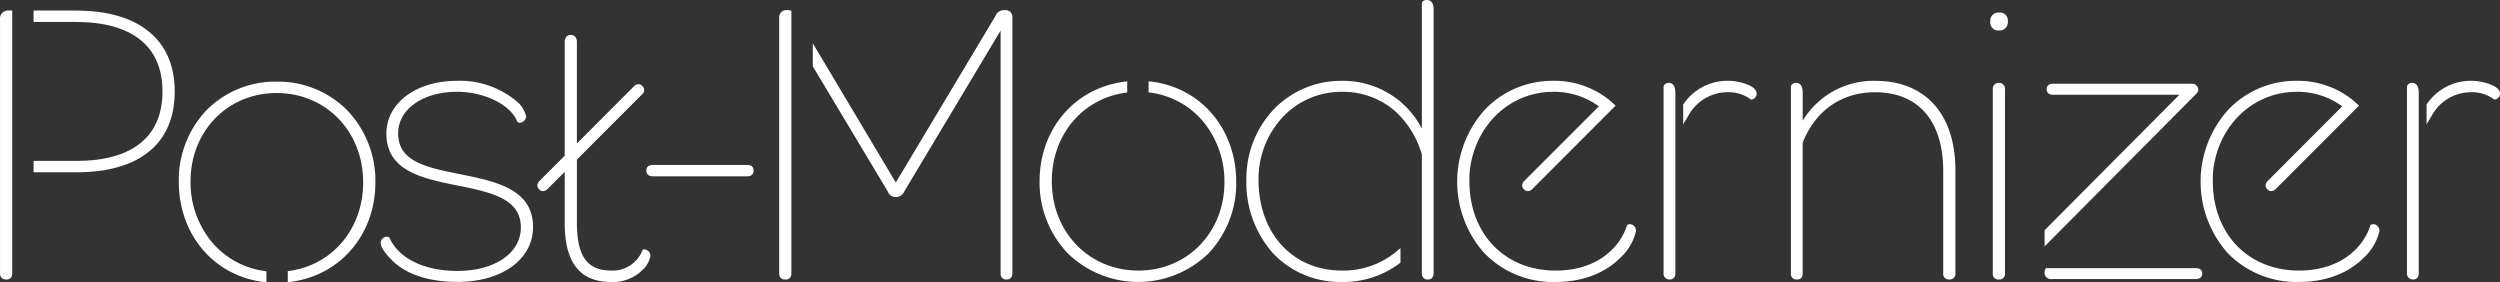
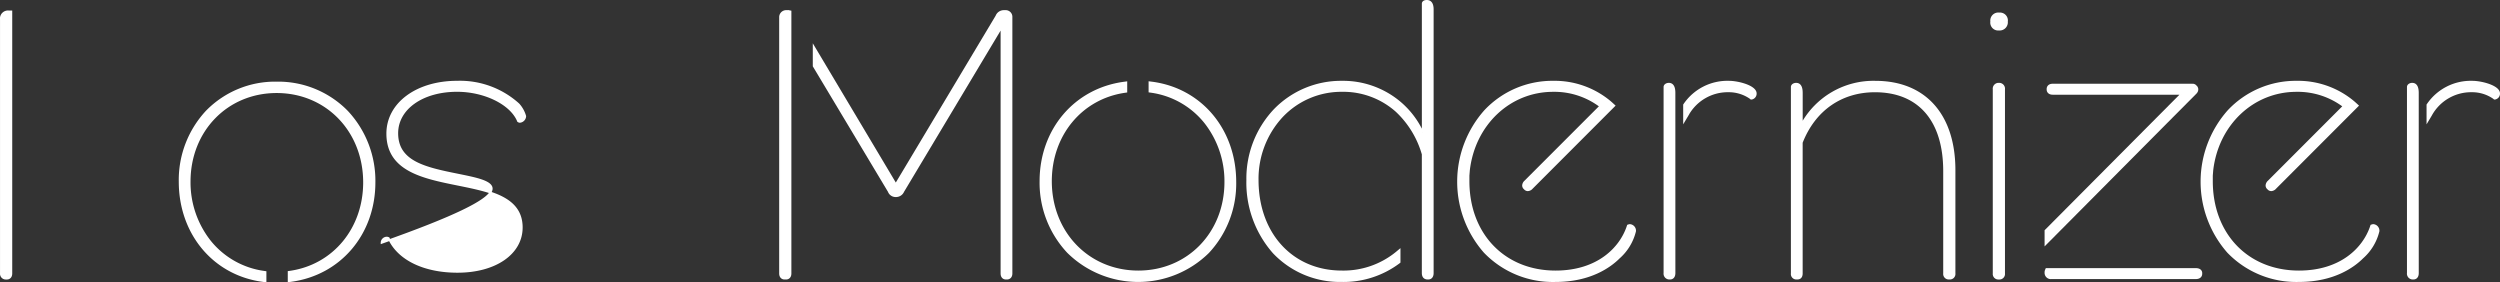
<svg xmlns="http://www.w3.org/2000/svg" width="420.439" height="47.481" viewBox="0 0 420.439 47.481">
  <rect x="0" y="0" width="420.439" height="47.481" fill="#333333" stroke="none" />
  <g id="Group_6815" data-name="Group 6815" transform="translate(-54.991 -246.724)">
-     <path id="Path_6998" data-name="Path 6998" d="M86.527,254.261c-2.846-2.363-6.985-3.56-12.3-3.56H67.311v1.614h6.914c4.853,0,8.59,1.055,11.1,3.137,2.431,2.011,3.663,4.938,3.663,8.7s-1.219,6.686-3.623,8.695c-2.49,2.08-6.194,3.135-11.01,3.135H67.311v1.614H74.36c10.567,0,16.386-4.774,16.386-13.443C90.746,259.912,89.326,256.585,86.527,254.261Z" transform="translate(-6.522 -2.051)" fill="#fff" stroke="#fff" stroke-width="0.3" />
    <path id="Path_6999" data-name="Path 6999" d="M56.5,250.7a1.2,1.2,0,0,0-1.355,1.355v42.7a.816.816,0,0,0,.807.876h.209c.34,0,.737-.229.737-.876V250.7h-.4Z" transform="translate(0 -2.051)" fill="#fff" stroke="#fff" stroke-width="0.3" />
-     <path id="Path_7000" data-name="Path 7000" d="M206.4,291.889l-.3-.061c-5.564-1.124-10.368-2.1-10.368-7,0-4.125,4.229-7.118,10.056-7.118,4.606,0,9,2.146,10.219,4.993l.047.11.108.054a.441.441,0,0,0,.2.046,1,1,0,0,0,.891-.955,5.077,5.077,0,0,0-1.1-1.99l-.01-.012-.011-.011a14.691,14.691,0,0,0-10.34-3.782c-6.8,0-11.738,3.673-11.738,8.732,0,6.186,6,7.4,11.8,8.573l.078.016c5.521,1.118,10.736,2.173,10.736,7.193,0,4.392-4.444,7.46-10.807,7.46-5.588,0-9.9-2.075-11.521-5.549l-.06-.129-.134-.045a.608.608,0,0,0-.19-.029.885.885,0,0,0-.858.888c0,.608.658,1.614,1.8,2.76,1.307,1.36,4.476,3.649,10.959,3.649,7.394,0,12.558-3.731,12.558-9.074C218.413,294.345,212.306,293.1,206.4,291.889Z" transform="translate(-73.931 -15.699)" fill="#fff" stroke="#fff" stroke-width="0.3" />
-     <path id="Path_7001" data-name="Path 7001" d="M267.784,295.606h-.212l-.088.194a5.516,5.516,0,0,1-5.3,3.359c-4.175,0-5.957-2.455-5.957-8.211V280.285l11-11.016a.759.759,0,0,0,.1-1.141l-.1-.1a.7.7,0,0,0-.5-.215.919.919,0,0,0-.645.312L256.225,278V260.545c0-.587-.339-1.012-.807-1.012h-.136c-.468,0-.807.426-.807,1.012v19.209L250.234,284c-.619.619-.268,1.067-.145,1.189l.1.1a.682.682,0,0,0,.487.212,1.012,1.012,0,0,0,.7-.357l3.1-3.1v8.977c0,6.565,2.5,9.757,7.64,9.757a6.9,6.9,0,0,0,5.151-1.941,4.2,4.2,0,0,0,1.326-2.282A.929.929,0,0,0,267.784,295.606Z" transform="translate(-104.365 -6.784)" fill="#fff" stroke="#fff" stroke-width="0.3" />
-     <path id="Path_7002" data-name="Path 7002" d="M306.235,306.643H290.317c-.876,0-.944.565-.944.738v.137c0,.174.068.739.944.739h15.918c.646,0,.876-.4.876-.739v-.137C307.11,307.041,306.881,306.643,306.235,306.643Z" transform="translate(-125.531 -32.032)" fill="#fff" stroke="#fff" stroke-width="0.3" />
+     <path id="Path_7000" data-name="Path 7000" d="M206.4,291.889l-.3-.061c-5.564-1.124-10.368-2.1-10.368-7,0-4.125,4.229-7.118,10.056-7.118,4.606,0,9,2.146,10.219,4.993l.047.11.108.054a.441.441,0,0,0,.2.046,1,1,0,0,0,.891-.955,5.077,5.077,0,0,0-1.1-1.99l-.01-.012-.011-.011a14.691,14.691,0,0,0-10.34-3.782c-6.8,0-11.738,3.673-11.738,8.732,0,6.186,6,7.4,11.8,8.573l.078.016c5.521,1.118,10.736,2.173,10.736,7.193,0,4.392-4.444,7.46-10.807,7.46-5.588,0-9.9-2.075-11.521-5.549l-.06-.129-.134-.045a.608.608,0,0,0-.19-.029.885.885,0,0,0-.858.888C218.413,294.345,212.306,293.1,206.4,291.889Z" transform="translate(-73.931 -15.699)" fill="#fff" stroke="#fff" stroke-width="0.3" />
    <path id="Path_7003" data-name="Path 7003" d="M338.862,250.554h-.274a1.025,1.025,0,0,0-1.08,1.011v43.113c0,.643.4.872.742.872h.274c.356,0,.737-.229.737-.872v-44.06l-.265-.053A.688.688,0,0,0,338.862,250.554Z" transform="translate(-151.328 -1.972)" fill="#fff" stroke="#fff" stroke-width="0.3" />
    <path id="Path_7004" data-name="Path 7004" d="M381.935,250.554h-.274a1.331,1.331,0,0,0-1.241.848l-16.927,28.285-13.2-22.141-.611-1.025v3.285l.046.078,12.583,21a1.229,1.229,0,0,0,1.185.8,1.326,1.326,0,0,0,1.25-.8L381.268,253.3v41.376c0,.643.381.872.737.872h.2c.342,0,.742-.228.742-.872V251.565A.97.97,0,0,0,381.935,250.554Z" transform="translate(-157.85 -1.972)" fill="#fff" stroke="#fff" stroke-width="0.3" />
    <path id="Path_7005" data-name="Path 7005" d="M450.579,276.415l-.37-.047v1.564l.283.04a14.138,14.138,0,0,1,9.006,5.08,15.969,15.969,0,0,1,3.468,10.086c0,8.578-6.291,15.046-14.633,15.046-8.382,0-14.7-6.526-14.7-15.18,0-7.762,5.1-13.935,12.4-15.012l.281-.041V276.38l-.373.05c-8.281,1.107-14.063,7.922-14.063,16.574a17.054,17.054,0,0,0,4.593,11.918,16.8,16.8,0,0,0,23.626.043,16.928,16.928,0,0,0,4.548-11.826C464.645,284.352,458.861,277.476,450.579,276.415Z" transform="translate(-201.903 -15.807)" fill="#fff" stroke="#fff" stroke-width="0.3" />
    <path id="Path_7006" data-name="Path 7006" d="M537,246.874c-.4,0-.672.186-.672.464v21.677a14.574,14.574,0,0,0-4.016-5.211,14.863,14.863,0,0,0-9.592-3.337,15.571,15.571,0,0,0-11.329,4.739,16.816,16.816,0,0,0-4.574,11.782,17.78,17.78,0,0,0,4.435,12.226,15.336,15.336,0,0,0,11.4,4.777,15.547,15.547,0,0,0,9.65-3.076l.128-.1v-2.042l-.54.45a14.093,14.093,0,0,1-9.173,3.153c-8.334,0-14.155-6.328-14.155-15.389a15.39,15.39,0,0,1,4.079-10.651,13.717,13.717,0,0,1,10.076-4.321,13.44,13.44,0,0,1,9.163,3.378,15.975,15.975,0,0,1,4.444,7.271v19.971c0,.85.564.941.807.941h.139c.173,0,.737-.068.737-.941v-44.2C538.012,248.006,538.012,246.874,537,246.874Z" transform="translate(-242.065 0)" fill="#fff" stroke="#fff" stroke-width="0.3" />
    <path id="Path_7007" data-name="Path 7007" d="M612.12,300.269a.58.58,0,0,0-.19.031l-.155.052-.051.155c-1.218,3.658-5.041,7.567-12.121,7.567-8.615,0-14.633-6.242-14.633-15.18v-.943l.069-.878c.889-7.736,6.842-13.359,14.156-13.359a12.847,12.847,0,0,1,7.925,2.572L594.5,292.911a1.019,1.019,0,0,0-.356.71.675.675,0,0,0,.215.481l.095.095a.683.683,0,0,0,.491.214,1,1,0,0,0,.7-.36l12.918-12.932.687-.687.242-.242-.252-.232c-.295-.272-.526-.471-.749-.645a14.537,14.537,0,0,0-9.3-3.151,15.527,15.527,0,0,0-11.447,4.9,17.939,17.939,0,0,0-.076,23.749,15.921,15.921,0,0,0,11.931,4.878c5.881,0,9.218-2.459,10.683-3.925a8.686,8.686,0,0,0,2.7-4.469A.952.952,0,0,0,612.12,300.269Z" transform="translate(-283.01 -15.697)" fill="#fff" stroke="#fff" stroke-width="0.3" />
    <path id="Path_7008" data-name="Path 7008" d="M881.513,300.269a.583.583,0,0,0-.19.031l-.154.052-.052.155c-1.218,3.658-5.041,7.567-12.121,7.567-8.615,0-14.633-6.242-14.633-15.18v-.943l.069-.878c.889-7.736,6.842-13.359,14.156-13.359a12.849,12.849,0,0,1,7.925,2.572L863.9,292.911a1.017,1.017,0,0,0-.356.71.672.672,0,0,0,.215.481l.095.095a.683.683,0,0,0,.49.214,1,1,0,0,0,.7-.36l12.918-12.932.687-.687.242-.242-.252-.232c-.295-.272-.526-.471-.75-.645a14.538,14.538,0,0,0-9.3-3.151,15.529,15.529,0,0,0-11.447,4.9,17.939,17.939,0,0,0-.075,23.749A15.921,15.921,0,0,0,869,309.687c5.881,0,9.218-2.459,10.684-3.925a8.686,8.686,0,0,0,2.7-4.469A.952.952,0,0,0,881.513,300.269Z" transform="translate(-427.384 -15.697)" fill="#fff" stroke="#fff" stroke-width="0.3" />
    <path id="Path_7009" data-name="Path 7009" d="M718.2,276.168a13.742,13.742,0,0,0-12.378,7.124v-5.155c0-.445,0-1.627-.944-1.627-.462,0-.739.271-.739.534V308.4a.768.768,0,0,0,.739.875h.2c.276,0,.739-.114.739-.875V286.4c2.144-5.475,6.628-8.614,12.31-8.614,7.389,0,11.627,4.885,11.627,13.4V308.4a.782.782,0,0,0,.807.875h.137a.782.782,0,0,0,.807-.875V291.049C731.506,281.731,726.53,276.168,718.2,276.168Z" transform="translate(-347.812 -15.699)" fill="#fff" stroke="#fff" stroke-width="0.3" />
    <path id="Path_7010" data-name="Path 7010" d="M777.773,251.436a1.2,1.2,0,0,0-1.354,1.354,1.18,1.18,0,0,0,1.286,1.354,1.232,1.232,0,0,0,1.353-1.354A1.18,1.18,0,0,0,777.773,251.436Z" transform="translate(-386.551 -2.445)" fill="#fff" stroke="#fff" stroke-width="0.3" />
    <path id="Path_7011" data-name="Path 7011" d="M778.246,276.9h-.136a.833.833,0,0,0-.807.944V308.8a.782.782,0,0,0,.807.875h.136a.782.782,0,0,0,.807-.875V277.848A.833.833,0,0,0,778.246,276.9Z" transform="translate(-387.025 -16.094)" fill="#fff" stroke="#fff" stroke-width="0.3" />
    <path id="Path_7012" data-name="Path 7012" d="M136.236,276.464a16.08,16.08,0,0,0-11.763,4.833,16.926,16.926,0,0,0-4.548,11.826c0,8.785,5.784,15.662,14.065,16.722l.371.047v-1.564l-.283-.04a14.135,14.135,0,0,1-9.007-5.08,15.97,15.97,0,0,1-3.468-10.085c0-8.578,6.291-15.046,14.633-15.046,8.382,0,14.7,6.526,14.7,15.181,0,7.762-5.1,13.935-12.4,15.012l-.281.041v1.569l.372-.05c8.281-1.107,14.064-7.922,14.064-16.573A17.053,17.053,0,0,0,148.1,281.34,16.224,16.224,0,0,0,136.236,276.464Z" transform="translate(-34.719 -15.858)" fill="#fff" stroke="#fff" stroke-width="0.3" />
    <path id="Path_7013" data-name="Path 7013" d="M816.318,283.682h0l5.007-5.031a1.293,1.293,0,0,0,.162-.195.72.72,0,0,0,.033-.066.8.8,0,0,0,.062-.122.091.091,0,0,0,0-.01l0-.005.015-.048v-.018a.649.649,0,0,0-.144-.619l0,0-.008-.013-.01-.012,0,0-.006-.008c-.024-.028-.049-.056-.076-.082l0,0-.011-.014-.013-.013a.683.683,0,0,0-.49-.217.753.753,0,0,0-.078.009c-.055,0-.109-.009-.165-.009H797.3c-.646,0-.877.381-.877.737v.07c0,.356.23.737.877.737h21.665l-22.79,22.907-.1.1v2.292l.562-.565Z" transform="translate(-397.085 -16.252)" fill="#fff" stroke="#fff" stroke-width="0.3" />
    <path id="Path_7014" data-name="Path 7014" d="M821.343,344.039H796.23l-.084.2a.878.878,0,0,0-.071.329v.135a.9.9,0,0,0,1.011.877h24.257c.874,0,.941-.564.941-.737v-.139C822.285,344.6,822.239,344.039,821.343,344.039Z" transform="translate(-397.085 -52.073)" fill="#fff" stroke="#fff" stroke-width="0.3" />
    <path id="Path_7015" data-name="Path 7015" d="M672.662,276.164a8.774,8.774,0,0,0-7.495,3.8l-.06.085v2.74l.612-1.025a7.684,7.684,0,0,1,6.874-3.984,6.354,6.354,0,0,1,3.677,1.14l.094.085h.127a.853.853,0,0,0,.668-.872C677.158,276.932,674.206,276.164,672.662,276.164Z" transform="translate(-326.896 -15.697)" fill="#fff" stroke="#fff" stroke-width="0.3" />
    <path id="Path_7016" data-name="Path 7016" d="M659.687,278.361c-.01-.368-.041-1.457-.942-1.457-.455,0-.737.277-.737.533V308.73a.831.831,0,0,0,.807.941h.135c.174,0,.742-.068.742-.941v-.951h0Z" transform="translate(-323.092 -16.094)" fill="#fff" stroke="#fff" stroke-width="0.3" />
    <path id="Path_7017" data-name="Path 7017" d="M929.077,278.361c-.01-.368-.041-1.457-.942-1.457-.455,0-.737.277-.737.533V308.73a.831.831,0,0,0,.807.941h.135c.174,0,.742-.068.742-.941v-.951h0Z" transform="translate(-467.464 -16.094)" fill="#fff" stroke="#fff" stroke-width="0.3" />
    <path id="Path_7018" data-name="Path 7018" d="M942.053,276.164a8.774,8.774,0,0,0-7.495,3.8l-.06.085v2.74l.611-1.025a7.685,7.685,0,0,1,6.874-3.984,6.355,6.355,0,0,1,3.677,1.14l.094.085h.127a.853.853,0,0,0,.668-.872C946.549,276.932,943.6,276.164,942.053,276.164Z" transform="translate(-471.27 -15.697)" fill="#fff" stroke="#fff" stroke-width="0.3" />
  </g>
</svg>